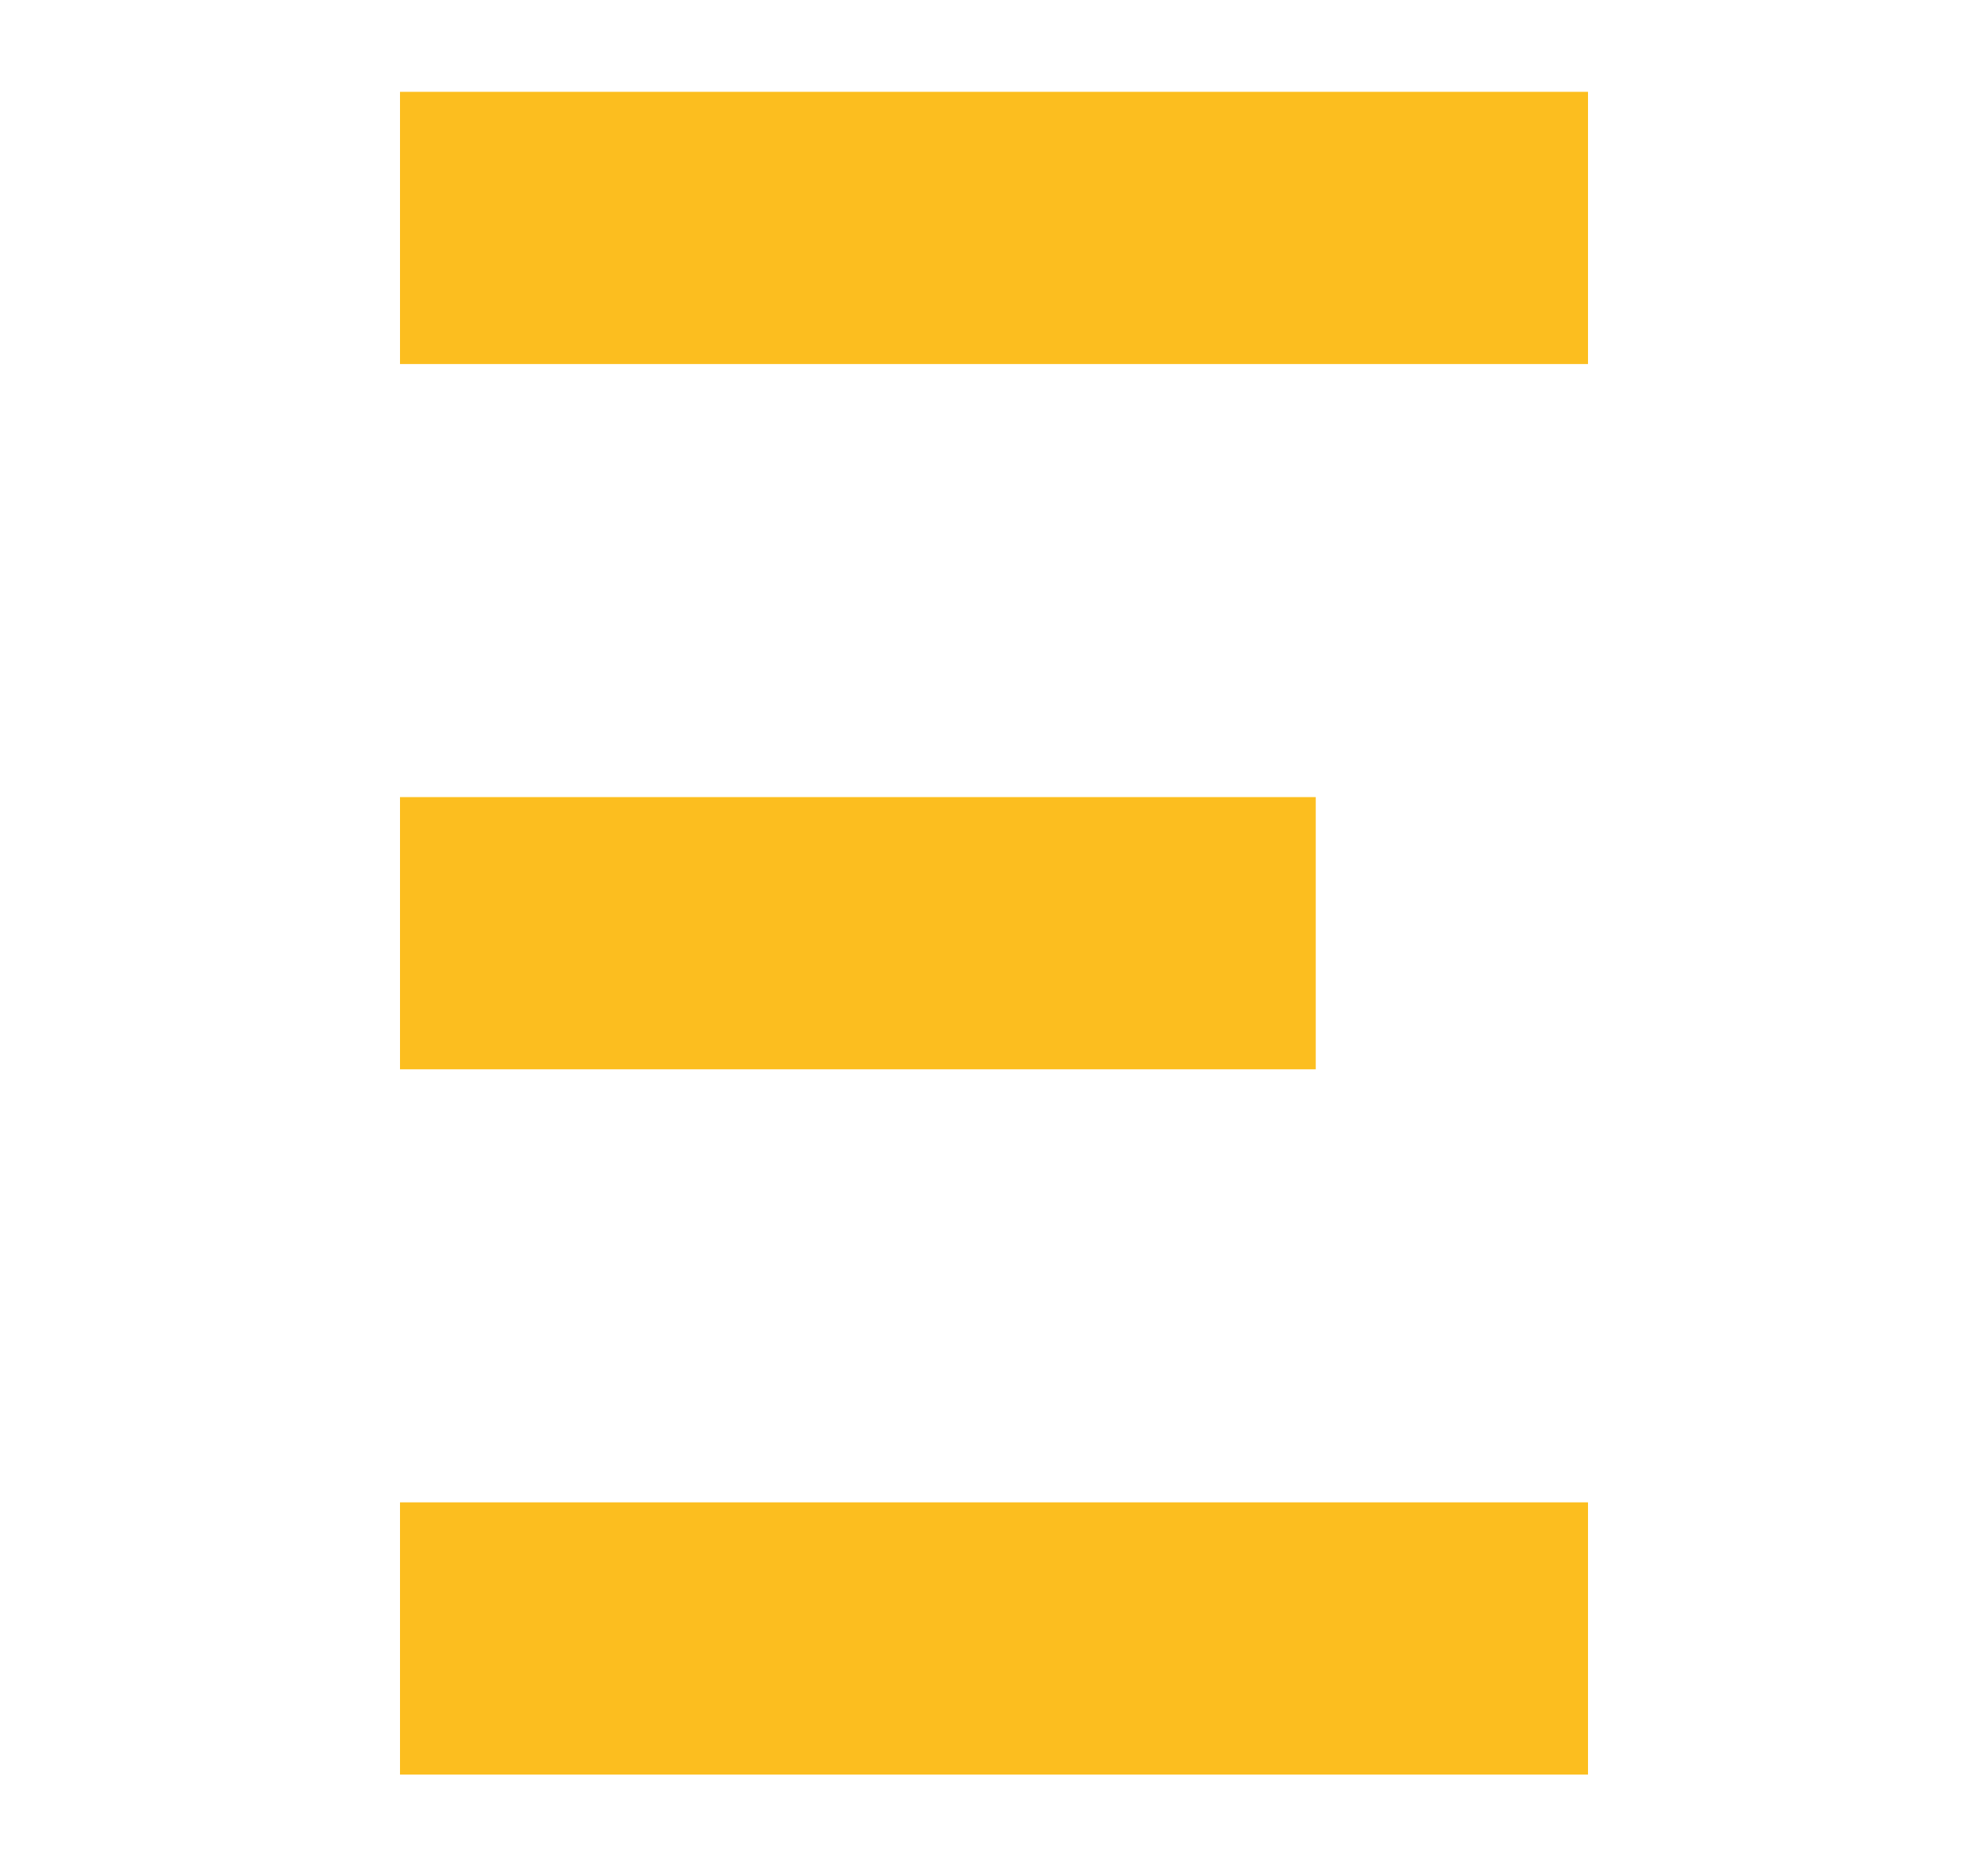
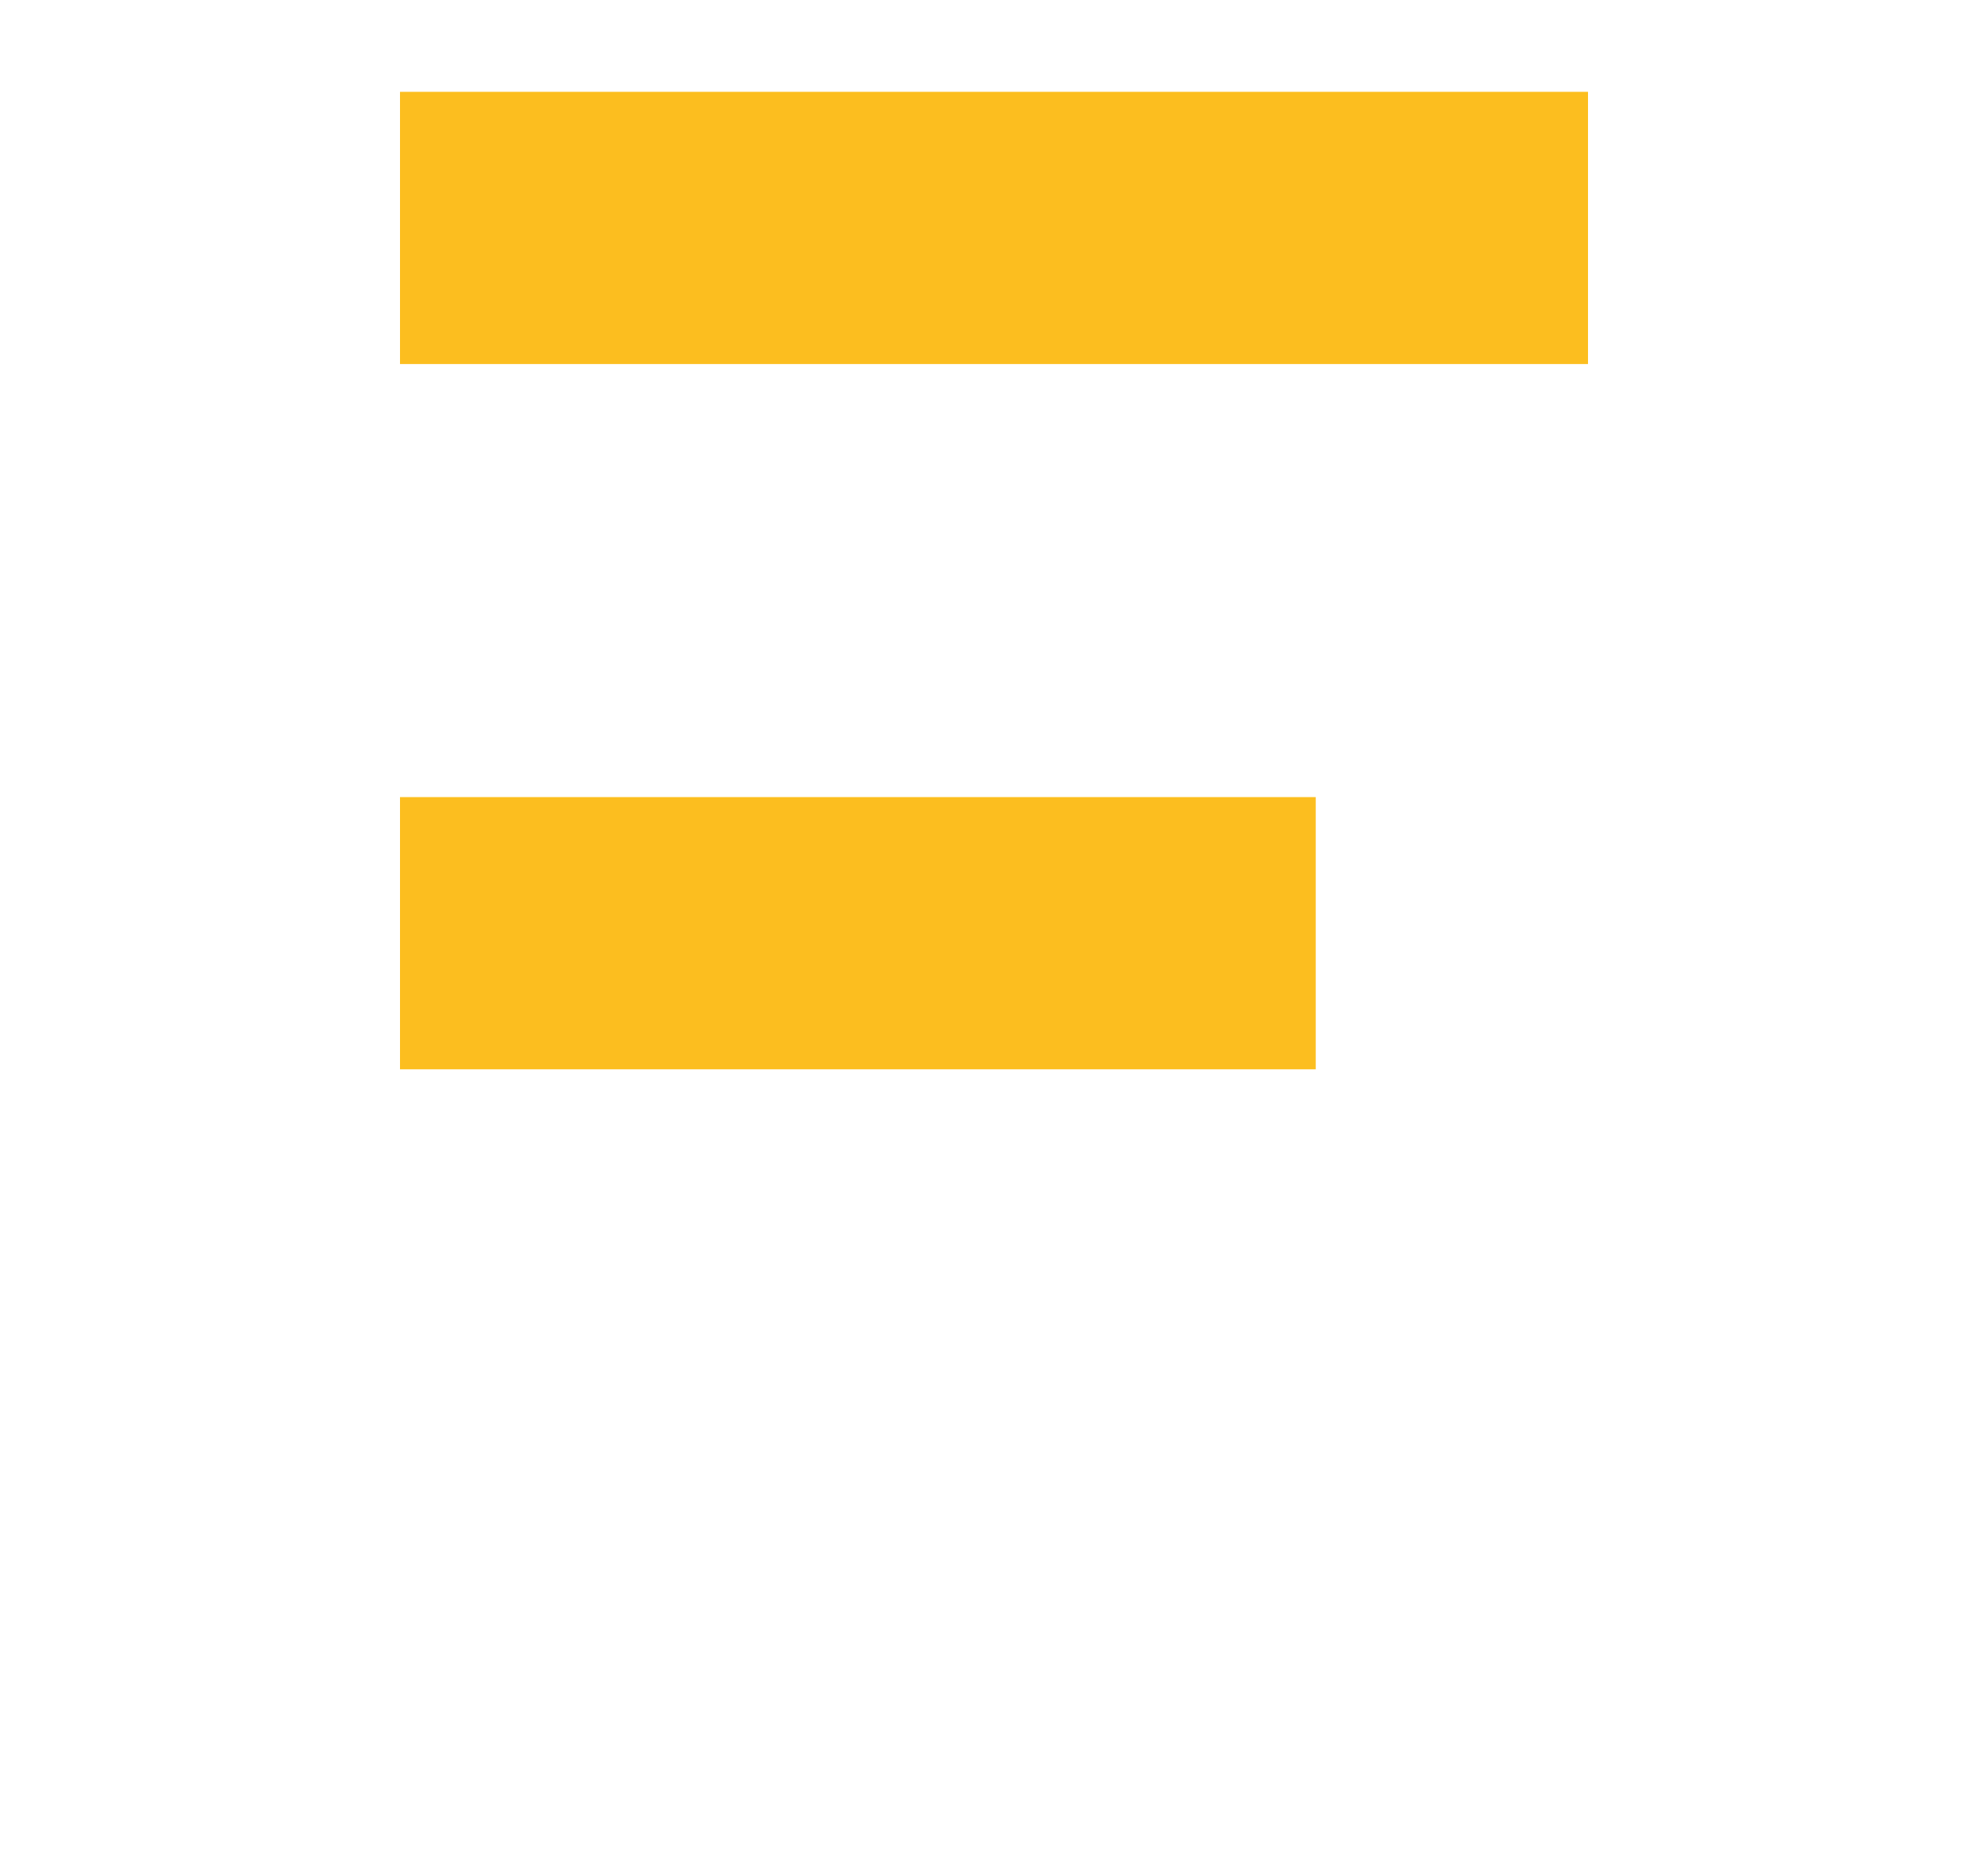
<svg xmlns="http://www.w3.org/2000/svg" version="1.1" id="Layer_1" x="0px" y="0px" viewBox="0 0 269.997 253.486" enable-background="new 0 0 269.997 253.486" xml:space="preserve">
-   <path display="none" fill="#FCBE1F" d="M9.901,241.935v-35.176c44.103,0,80.12-35.912,80.12-80.121  c0-44.103-35.913-80.119-80.12-80.119V11.552c63.528,0,115.192,51.663,115.192,115.192  C125.095,190.273,73.431,241.935,9.901,241.935" />
+   <path display="none" fill="#FCBE1F" d="M9.901,241.935v-35.176c44.103,0,80.12-35.912,80.12-80.121  c0-44.103-35.913-80.119-80.12-80.119c63.528,0,115.192,51.663,115.192,115.192  C125.095,190.273,73.431,241.935,9.901,241.935" />
  <g>
    <rect x="54.325" y="12.474" fill="#FCBE1F" width="161.347" height="36.976" />
    <rect x="54.325" y="108.276" fill="#FCBE1F" width="124.371" height="36.974" />
-     <rect x="54.325" y="204.076" fill="#FCBE1F" width="161.347" height="36.973" />
  </g>
  <rect x="116.985" y="12.488" display="none" fill="#FCBE1F" width="36.027" height="228.512" />
</svg>